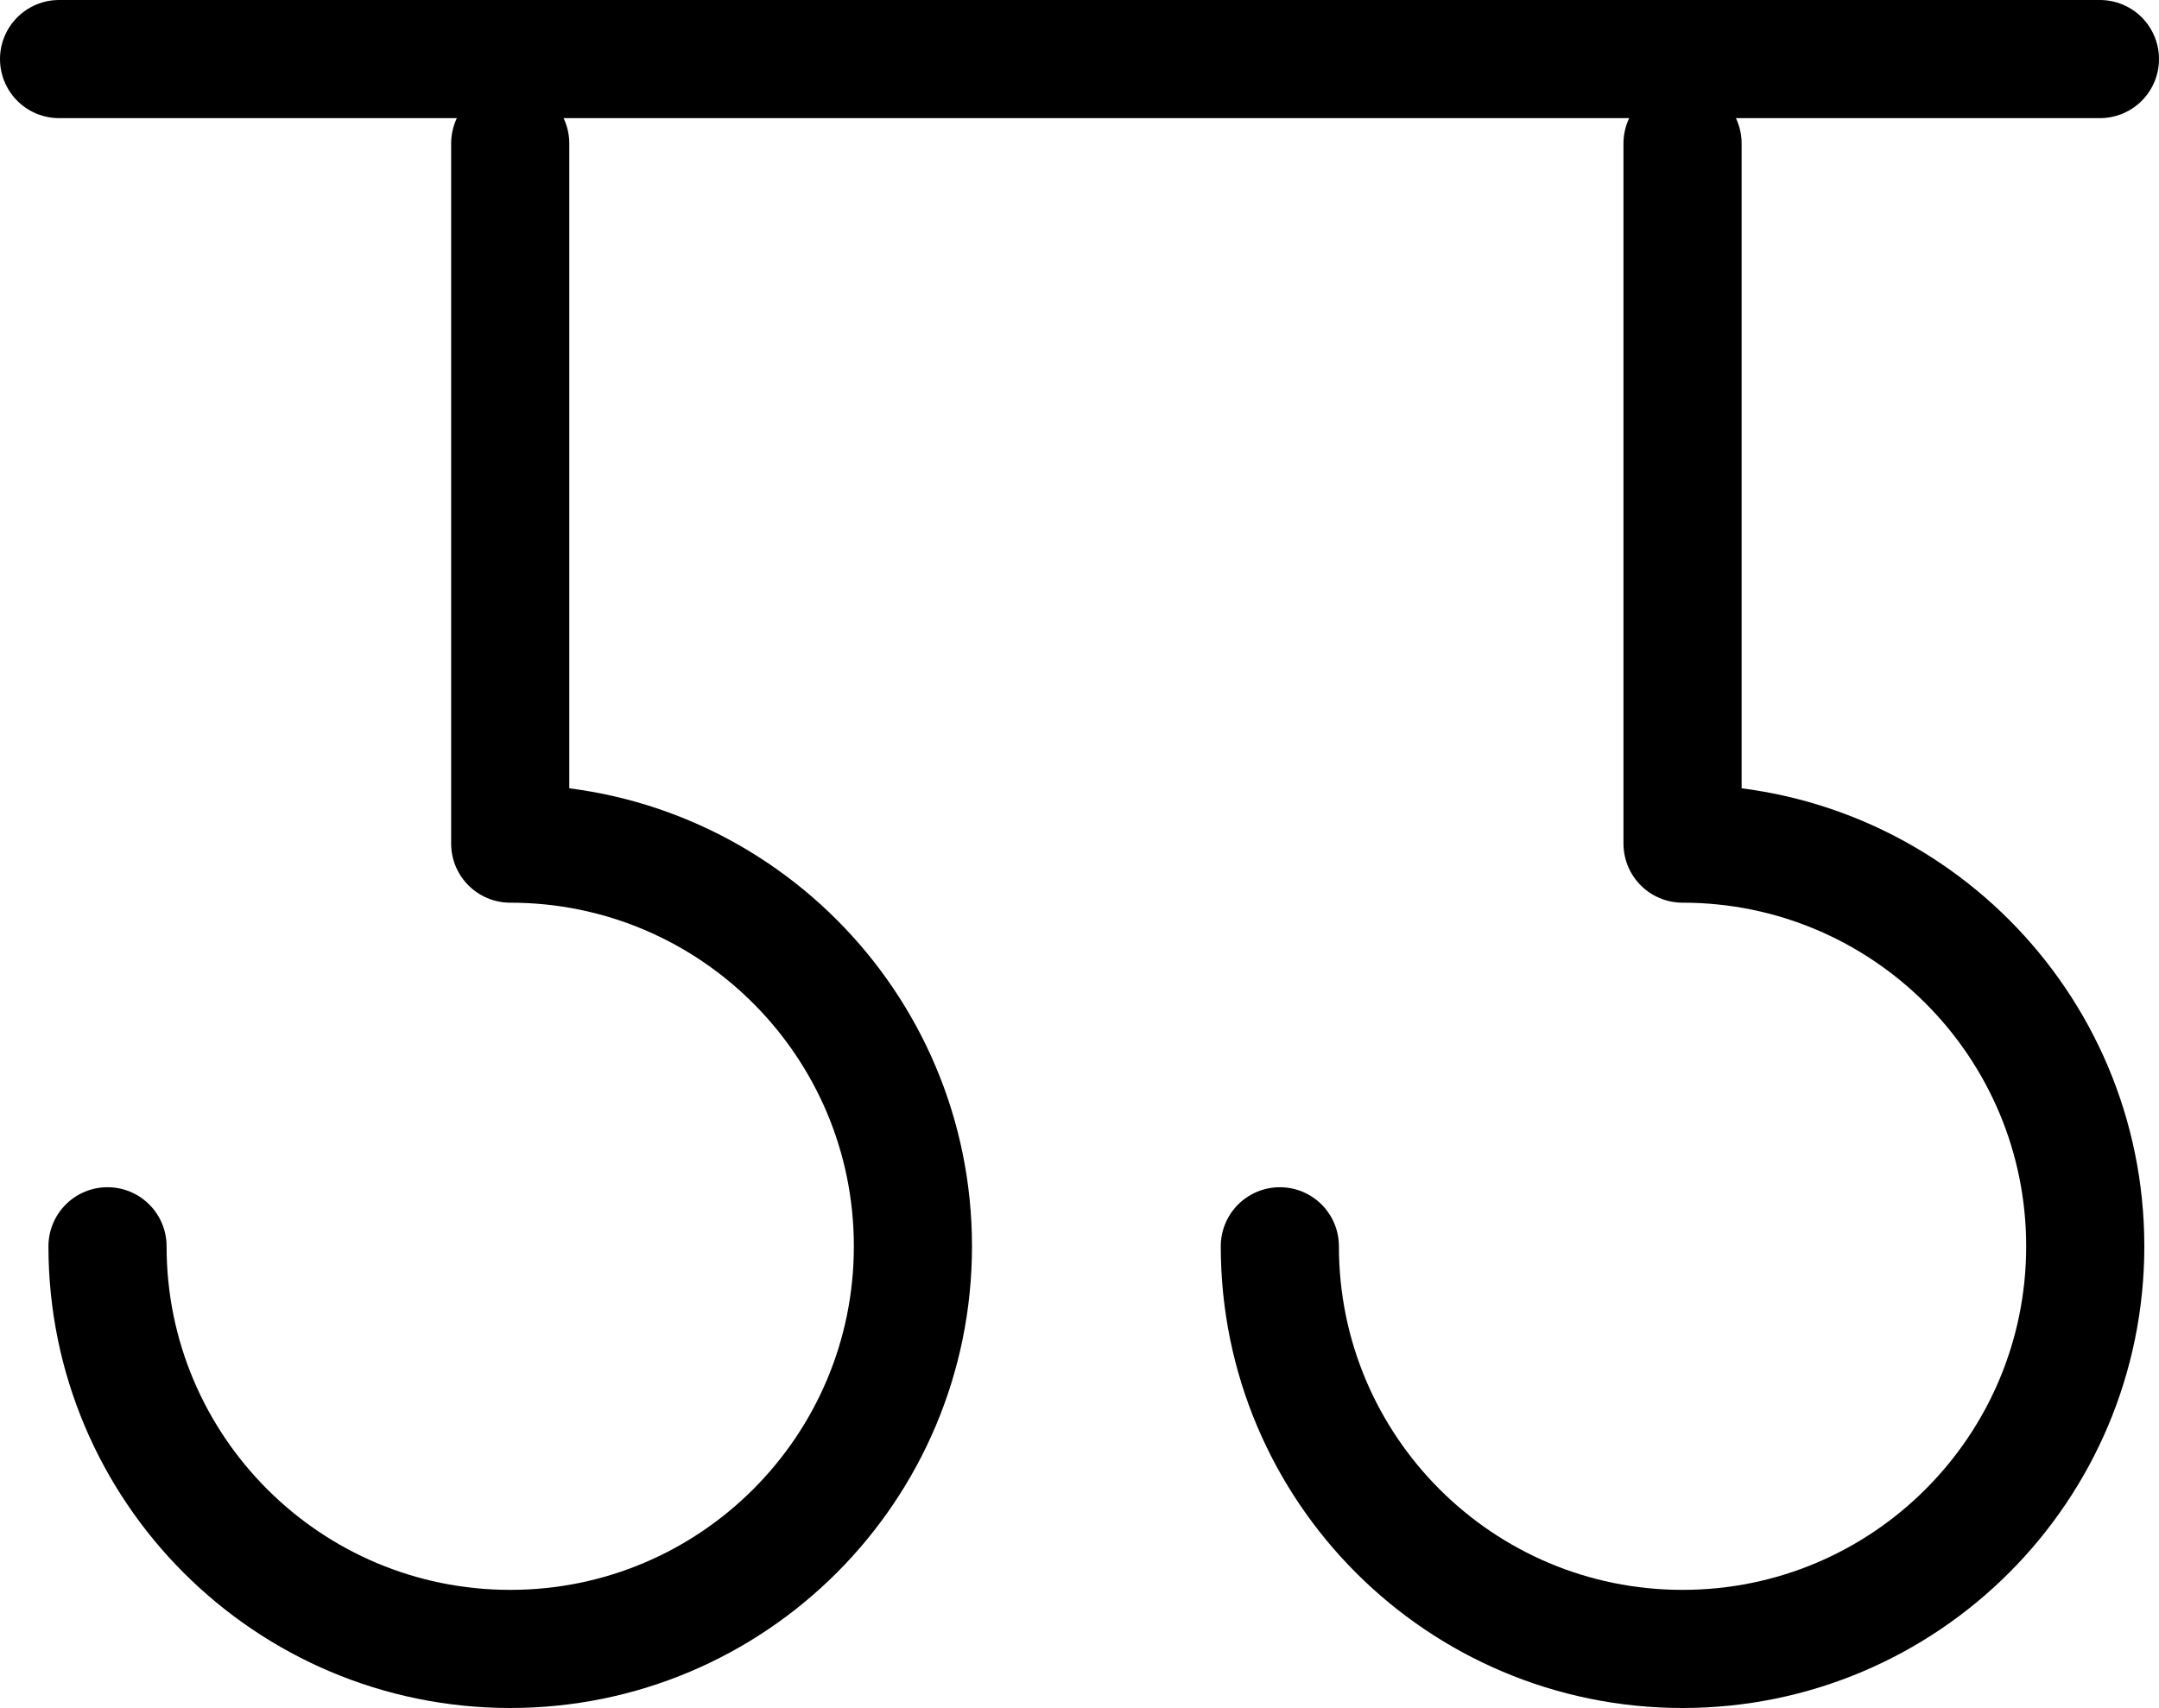
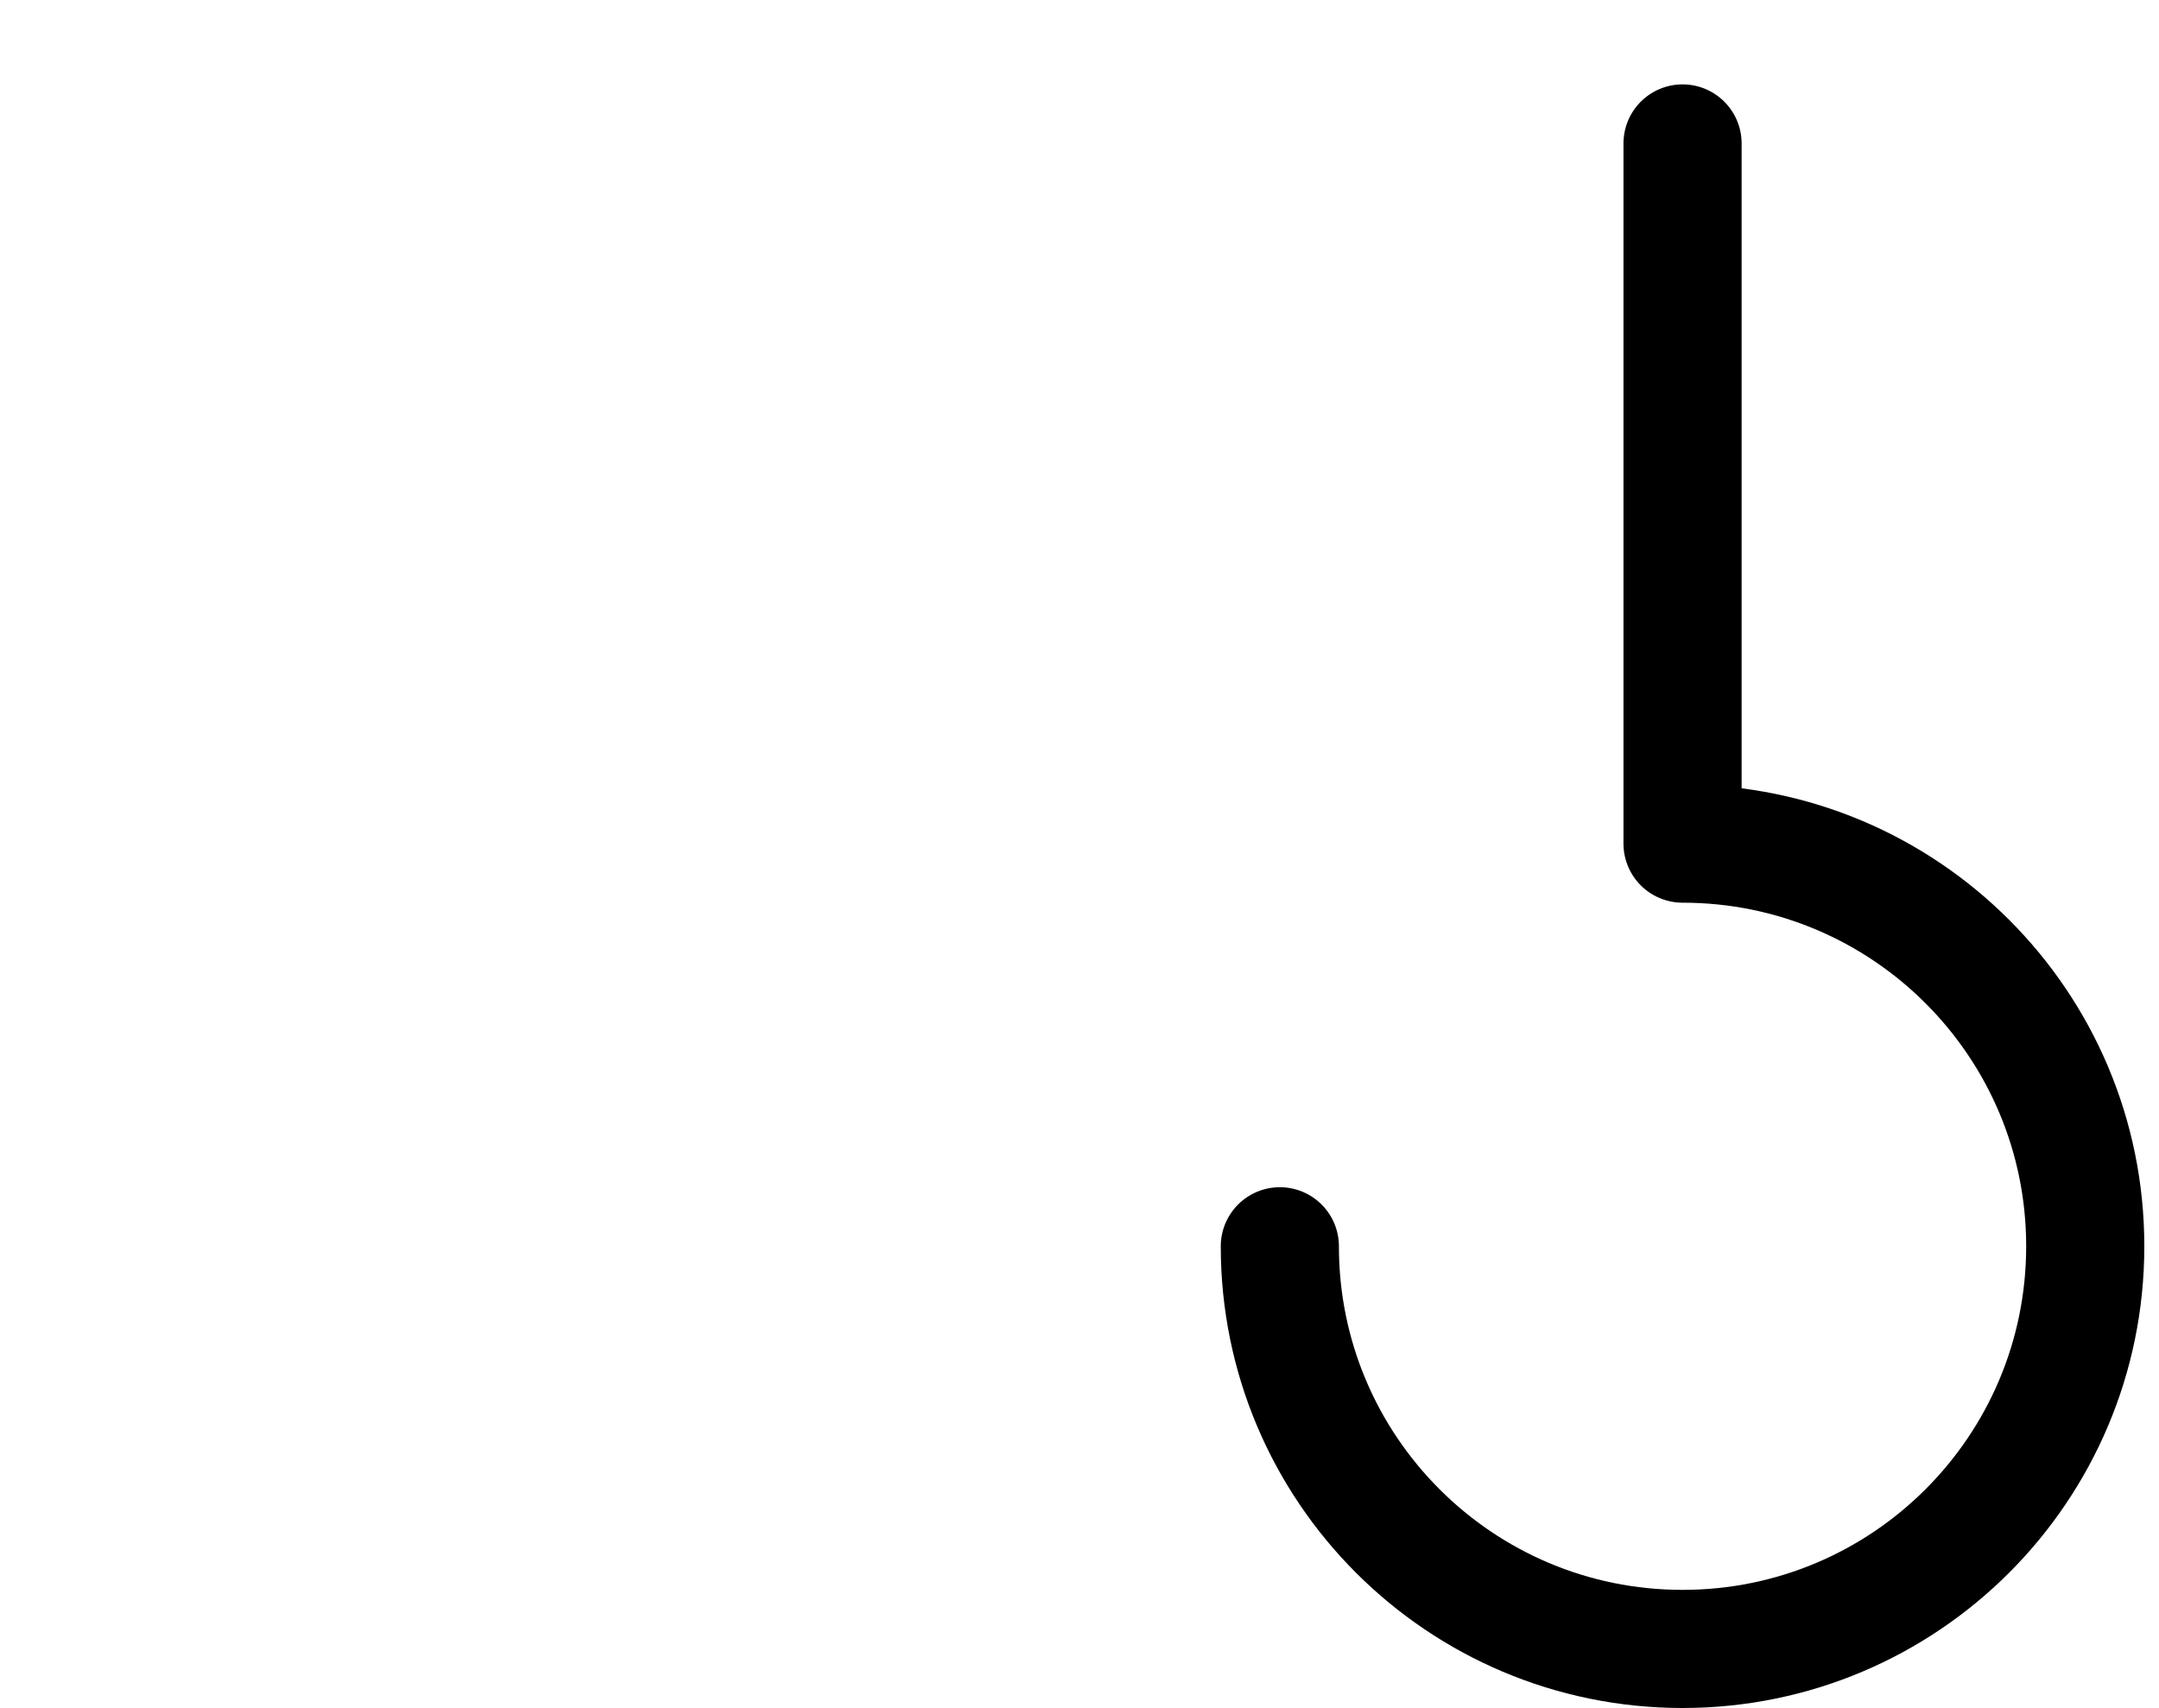
<svg xmlns="http://www.w3.org/2000/svg" id="_图层_2" data-name="图层 2" viewBox="0 0 127.92 101.22">
  <defs>
    <style>
      .cls-1 {
        fill: none;
        stroke: #000;
        stroke-linecap: round;
        stroke-linejoin: round;
        stroke-width: 7px;
      }
    </style>
  </defs>
  <g id="_图层_1-2" data-name="图层 1">
    <g>
-       <line class="cls-1" x1="124.42" y1="3.5" x2="3.5" y2="3.5" />
-       <path class="cls-1" d="m30.23,8.5v41.49c13.18,0,23.86,10.68,23.86,23.86s-10.68,23.86-23.86,23.86-23.86-10.68-23.86-23.86" />
      <path class="cls-1" d="m99.69,8.5v41.49c13.18,0,23.86,10.68,23.86,23.86s-10.68,23.86-23.86,23.86-23.86-10.68-23.86-23.86" />
    </g>
  </g>
</svg>